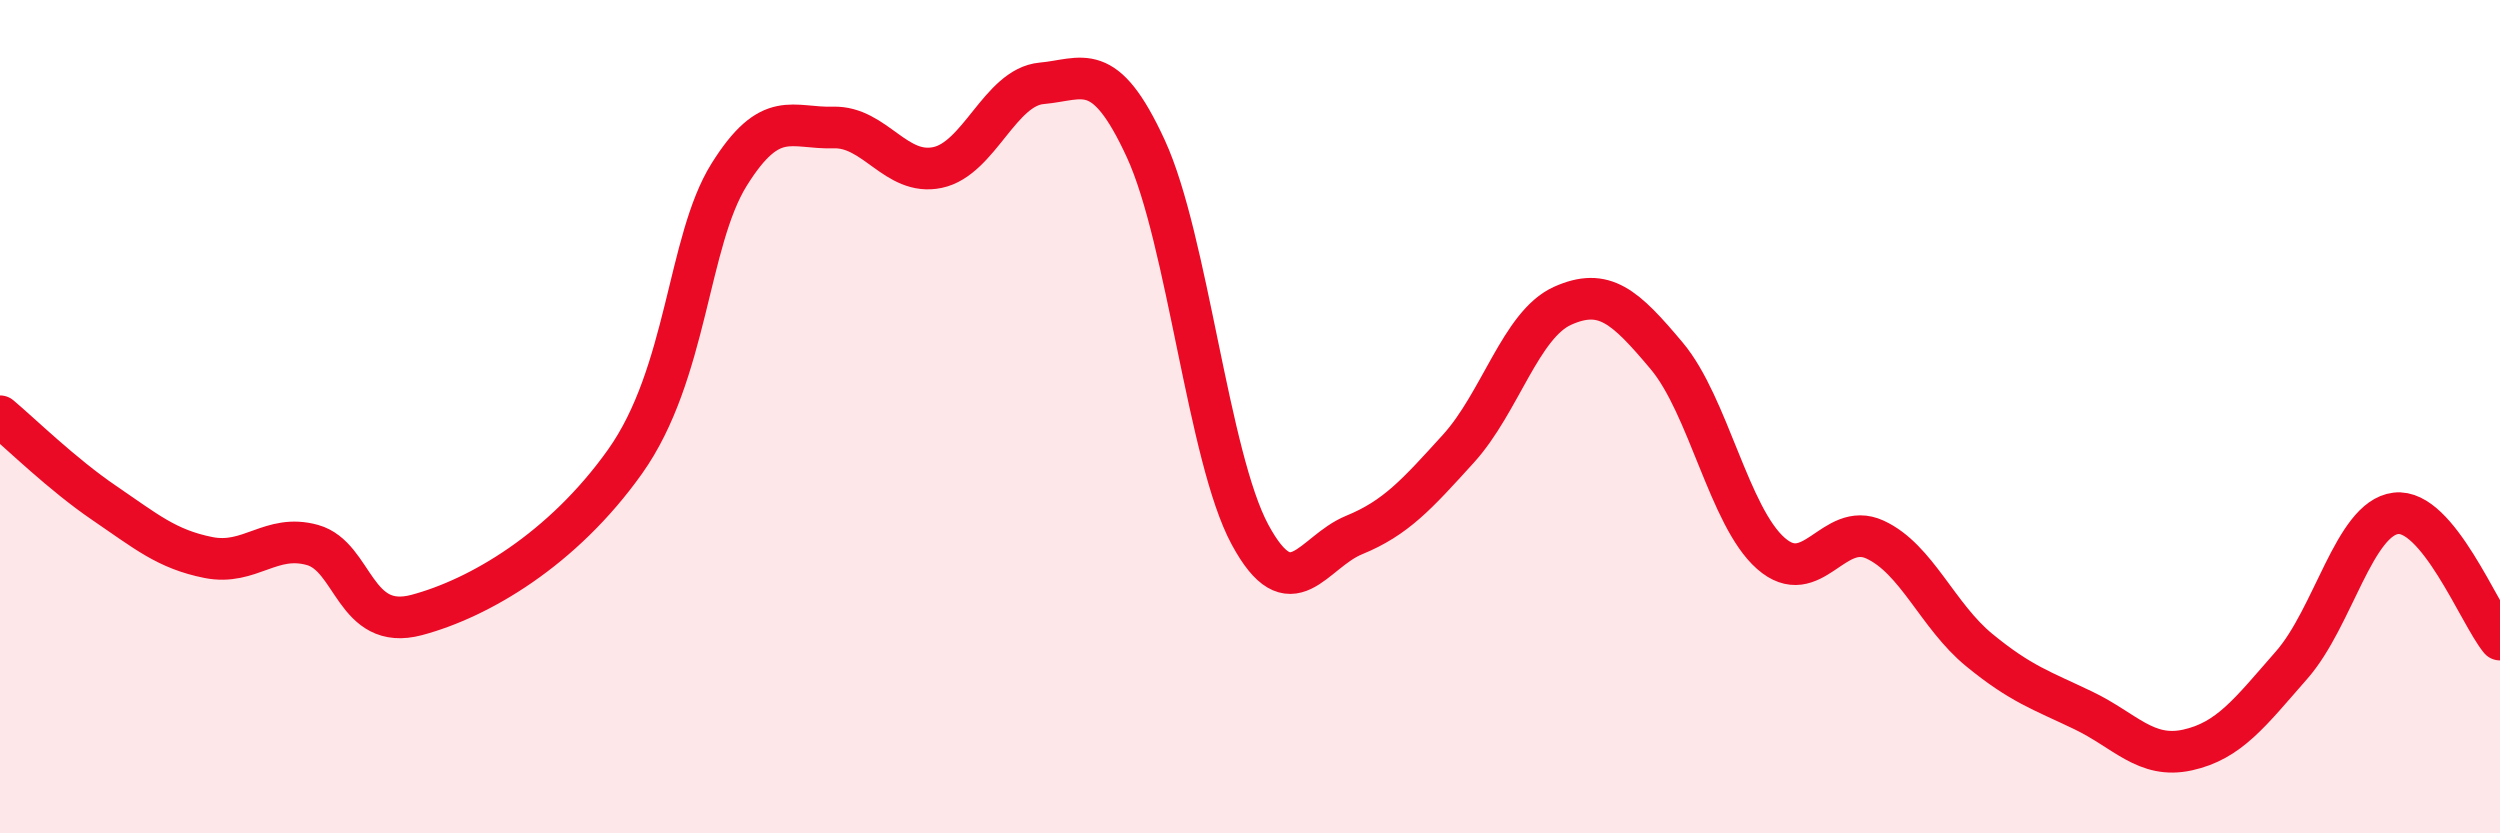
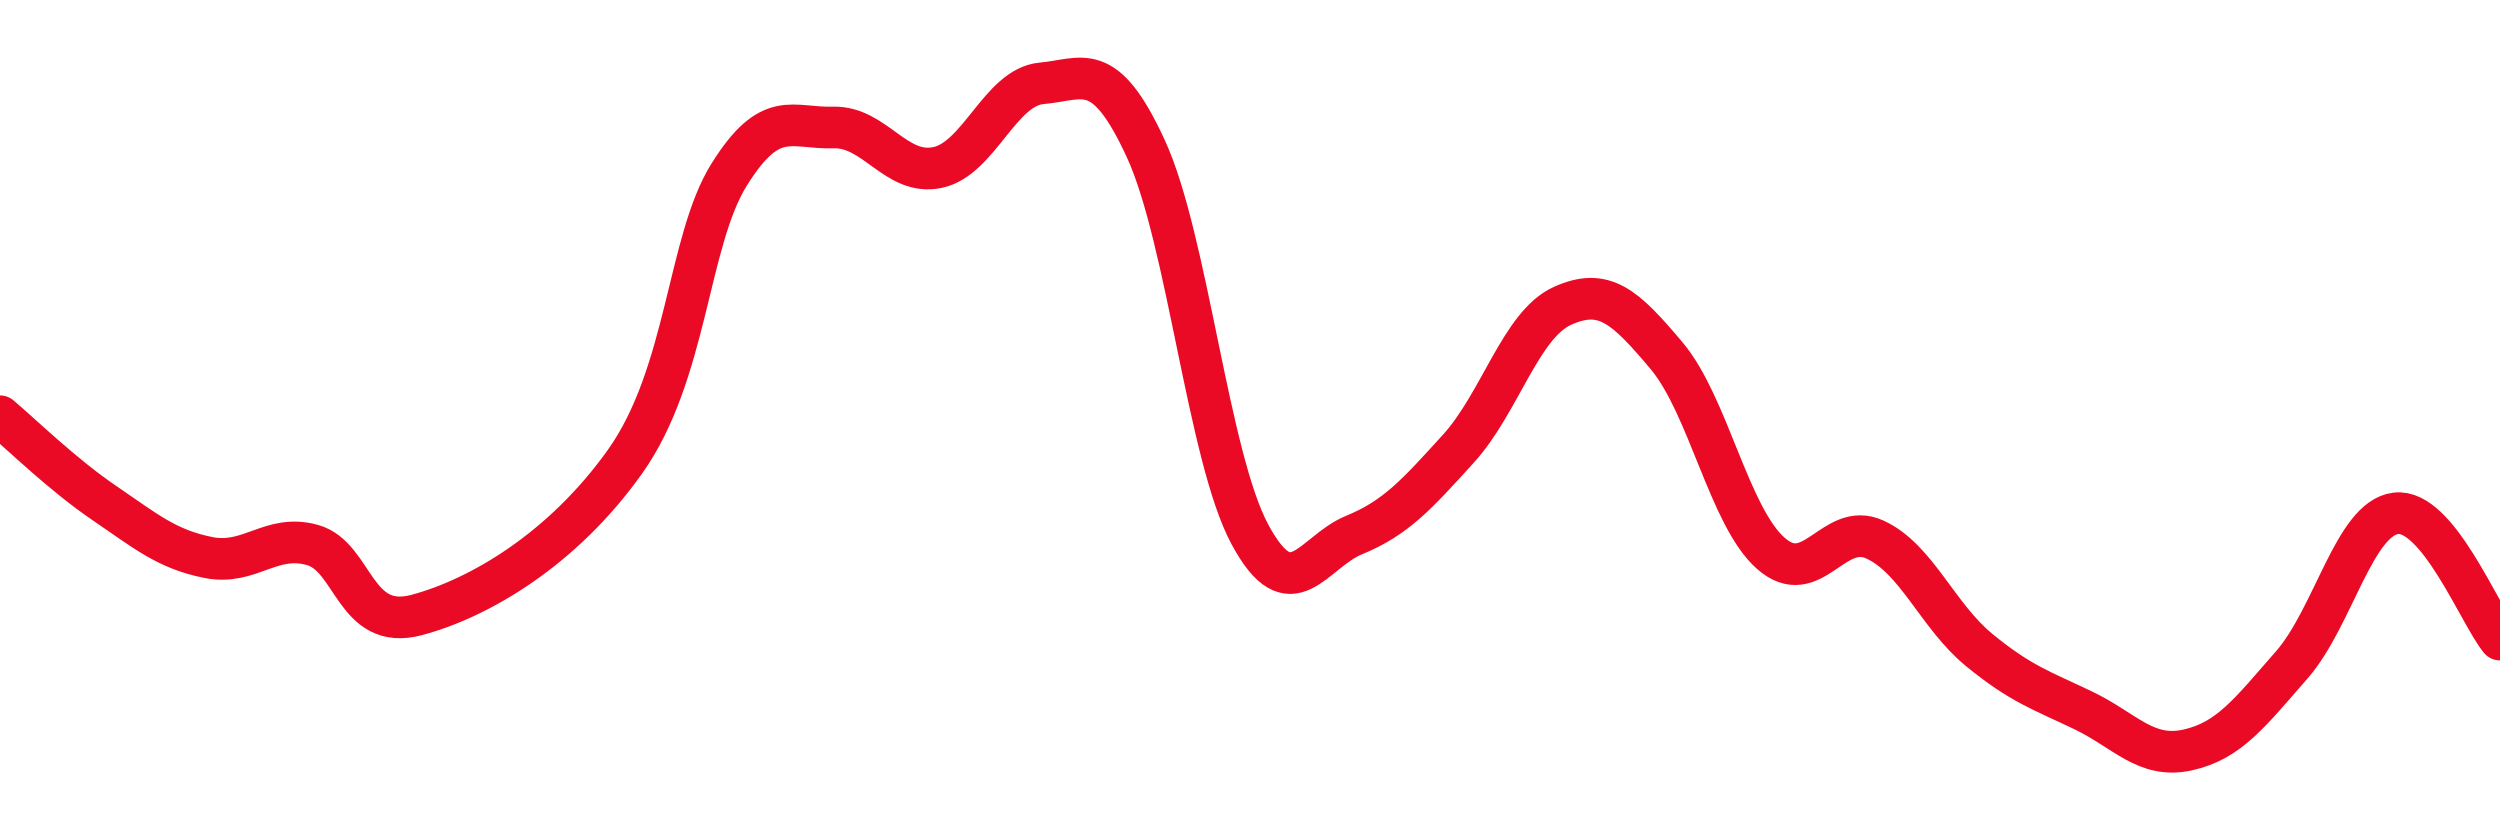
<svg xmlns="http://www.w3.org/2000/svg" width="60" height="20" viewBox="0 0 60 20">
-   <path d="M 0,9.99 C 0.5,10.41 1.5,11.39 2.5,12.07 C 3.5,12.75 4,13.18 5,13.38 C 6,13.58 6.5,12.8 7.5,13.08 C 8.5,13.36 8.5,15.16 10,14.76 C 11.5,14.36 13.5,13.19 15,11.08 C 16.5,8.97 16.5,5.79 17.5,4.19 C 18.5,2.59 19,3.09 20,3.06 C 21,3.03 21.5,4.23 22.5,4.02 C 23.5,3.81 24,2.09 25,2 C 26,1.91 26.5,1.4 27.5,3.57 C 28.5,5.74 29,10.98 30,12.83 C 31,14.68 31.5,13.25 32.5,12.84 C 33.5,12.43 34,11.87 35,10.77 C 36,9.67 36.5,7.79 37.5,7.34 C 38.5,6.89 39,7.35 40,8.54 C 41,9.73 41.5,12.4 42.5,13.28 C 43.5,14.16 44,12.49 45,12.95 C 46,13.41 46.5,14.78 47.5,15.6 C 48.5,16.42 49,16.57 50,17.05 C 51,17.53 51.5,18.22 52.5,18 C 53.5,17.78 54,17.1 55,15.96 C 56,14.82 56.5,12.44 57.5,12.32 C 58.5,12.2 59.5,14.74 60,15.35L60 20L0 20Z" fill="#EB0A25" opacity="0.1" stroke-linecap="round" stroke-linejoin="round" />
  <path d="M 0,9.99 C 0.5,10.41 1.5,11.39 2.5,12.07 C 3.5,12.75 4,13.18 5,13.38 C 6,13.58 6.5,12.8 7.5,13.08 C 8.5,13.36 8.5,15.16 10,14.76 C 11.5,14.36 13.5,13.19 15,11.08 C 16.5,8.97 16.5,5.79 17.5,4.19 C 18.5,2.59 19,3.09 20,3.06 C 21,3.03 21.5,4.23 22.5,4.02 C 23.5,3.81 24,2.09 25,2 C 26,1.91 26.5,1.4 27.5,3.57 C 28.5,5.74 29,10.98 30,12.83 C 31,14.68 31.5,13.25 32.5,12.84 C 33.5,12.43 34,11.87 35,10.77 C 36,9.67 36.5,7.79 37.5,7.34 C 38.5,6.89 39,7.35 40,8.54 C 41,9.73 41.5,12.4 42.5,13.28 C 43.5,14.16 44,12.49 45,12.95 C 46,13.41 46.5,14.78 47.5,15.6 C 48.5,16.42 49,16.57 50,17.05 C 51,17.53 51.5,18.22 52.5,18 C 53.5,17.78 54,17.1 55,15.96 C 56,14.82 56.5,12.44 57.5,12.32 C 58.5,12.2 59.5,14.74 60,15.35" stroke="#EB0A25" stroke-width="1" fill="none" stroke-linecap="round" stroke-linejoin="round" />
</svg>